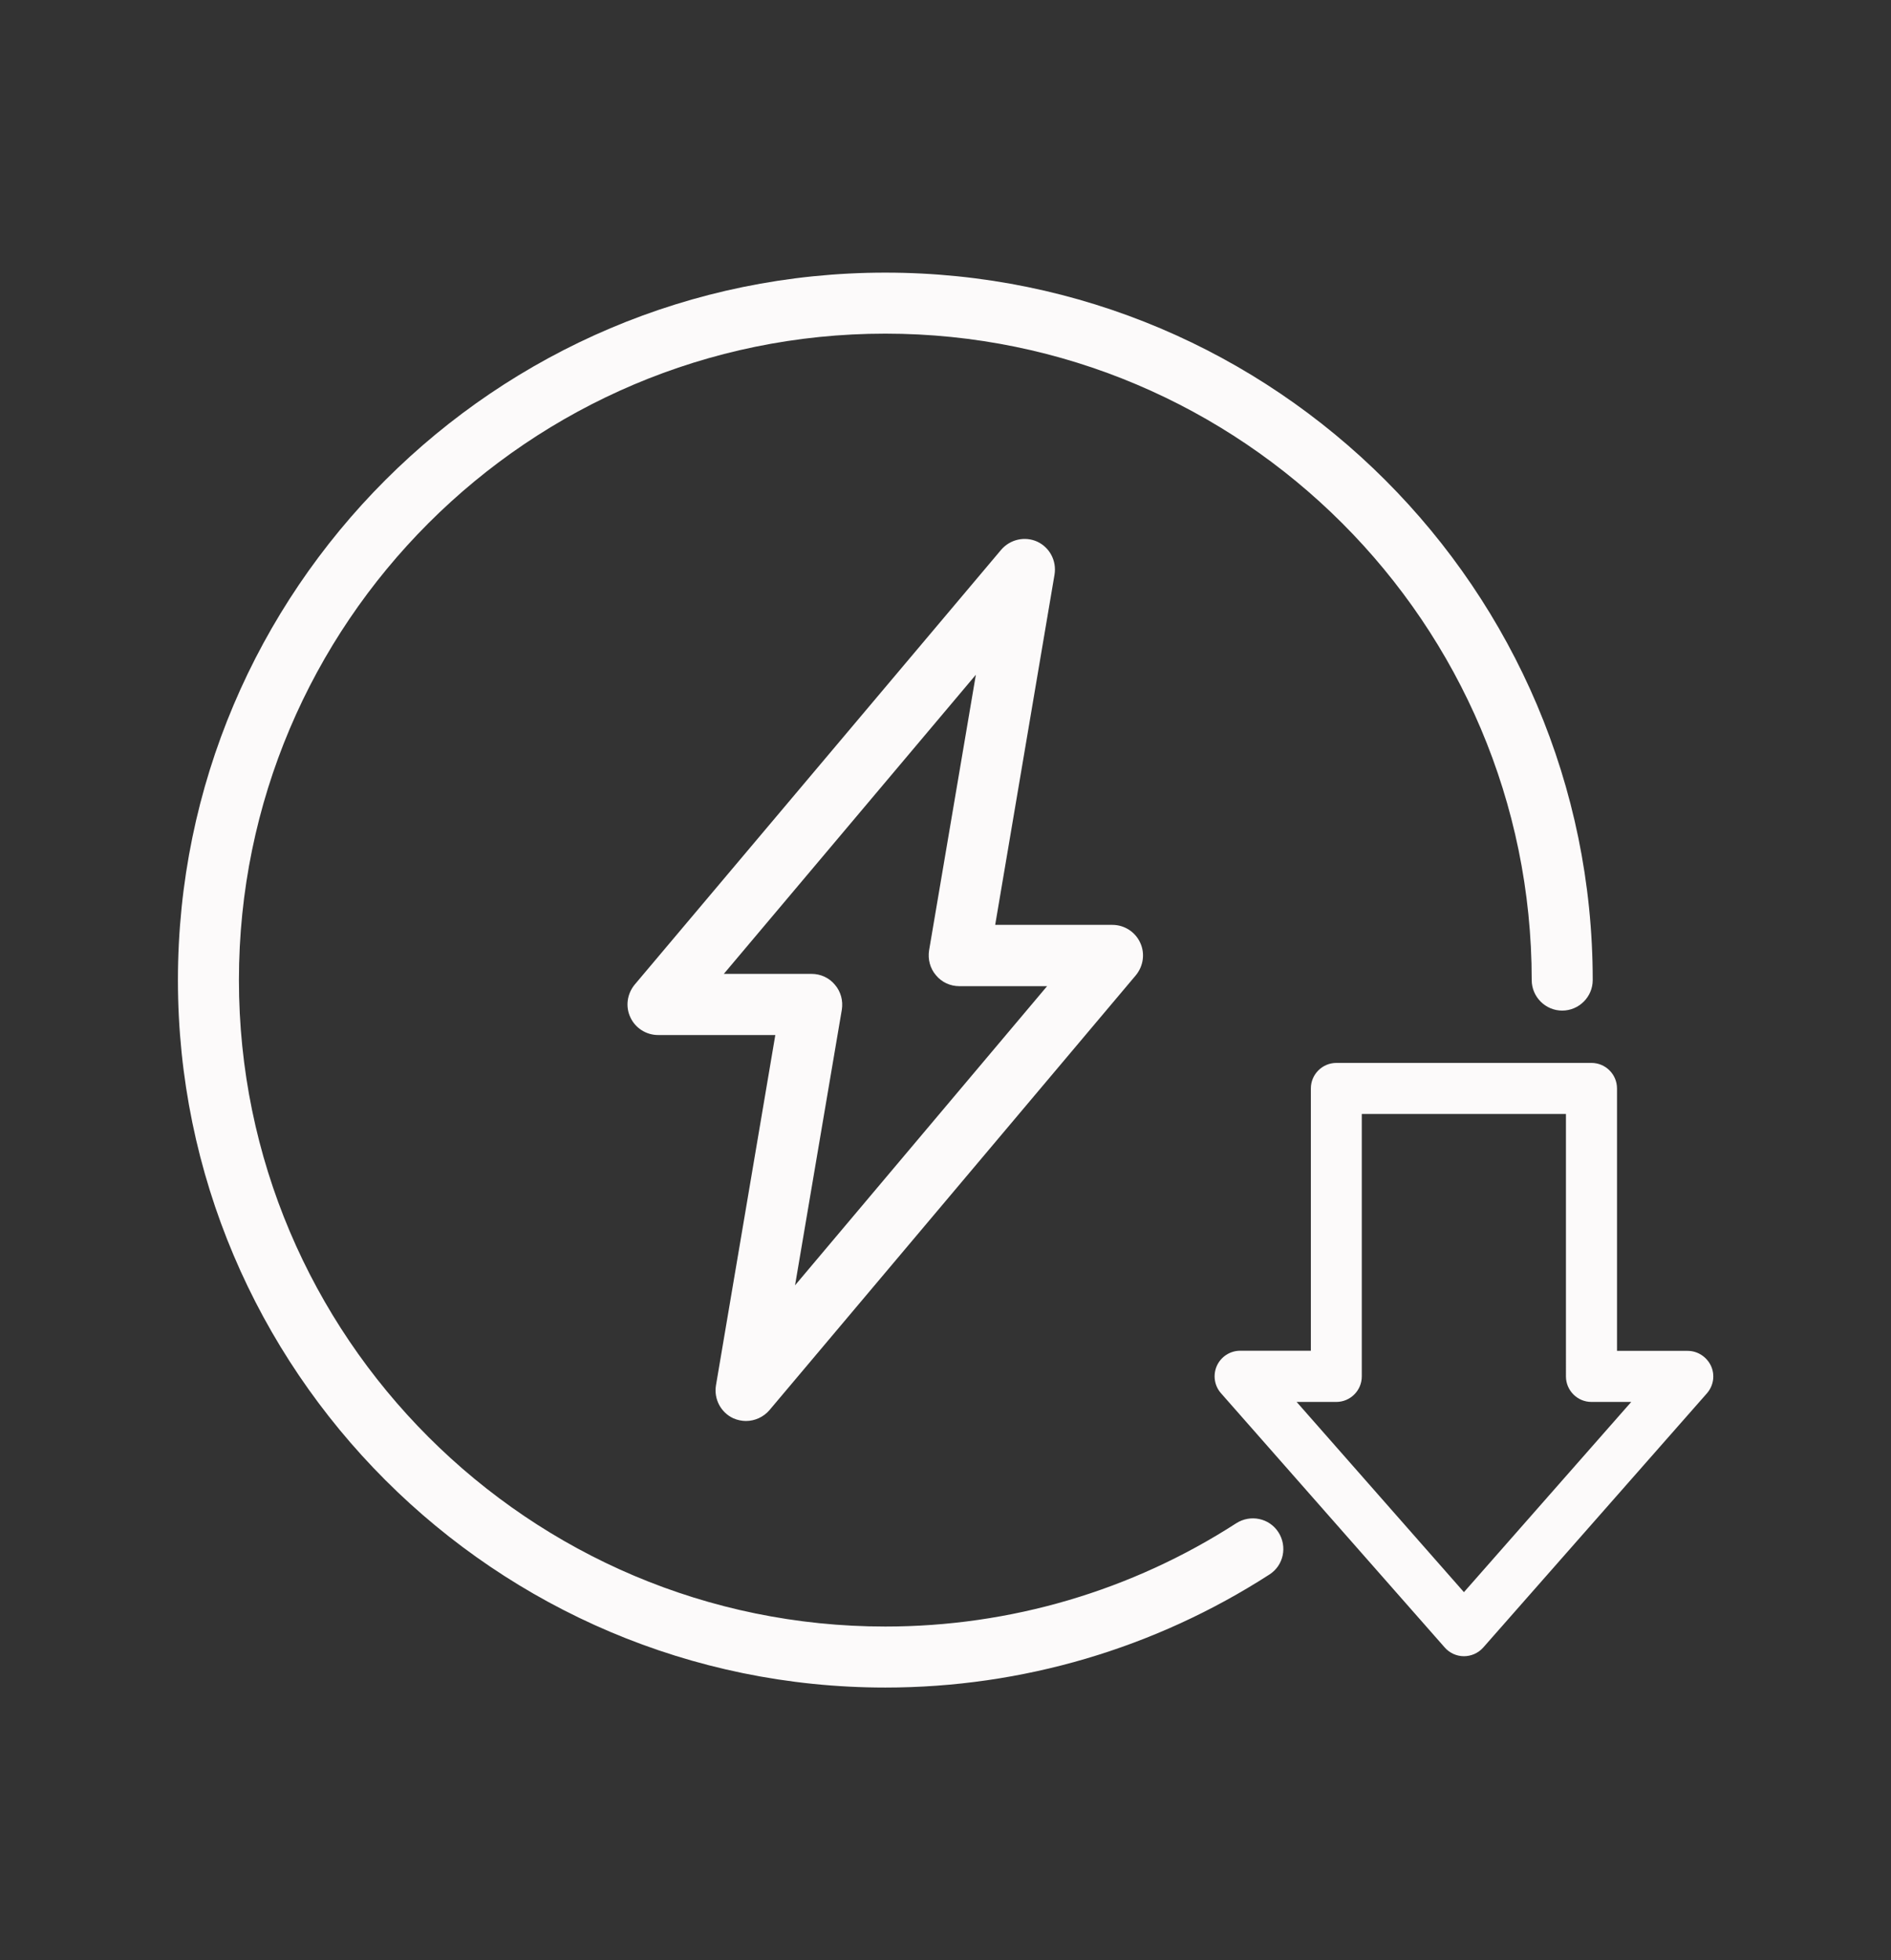
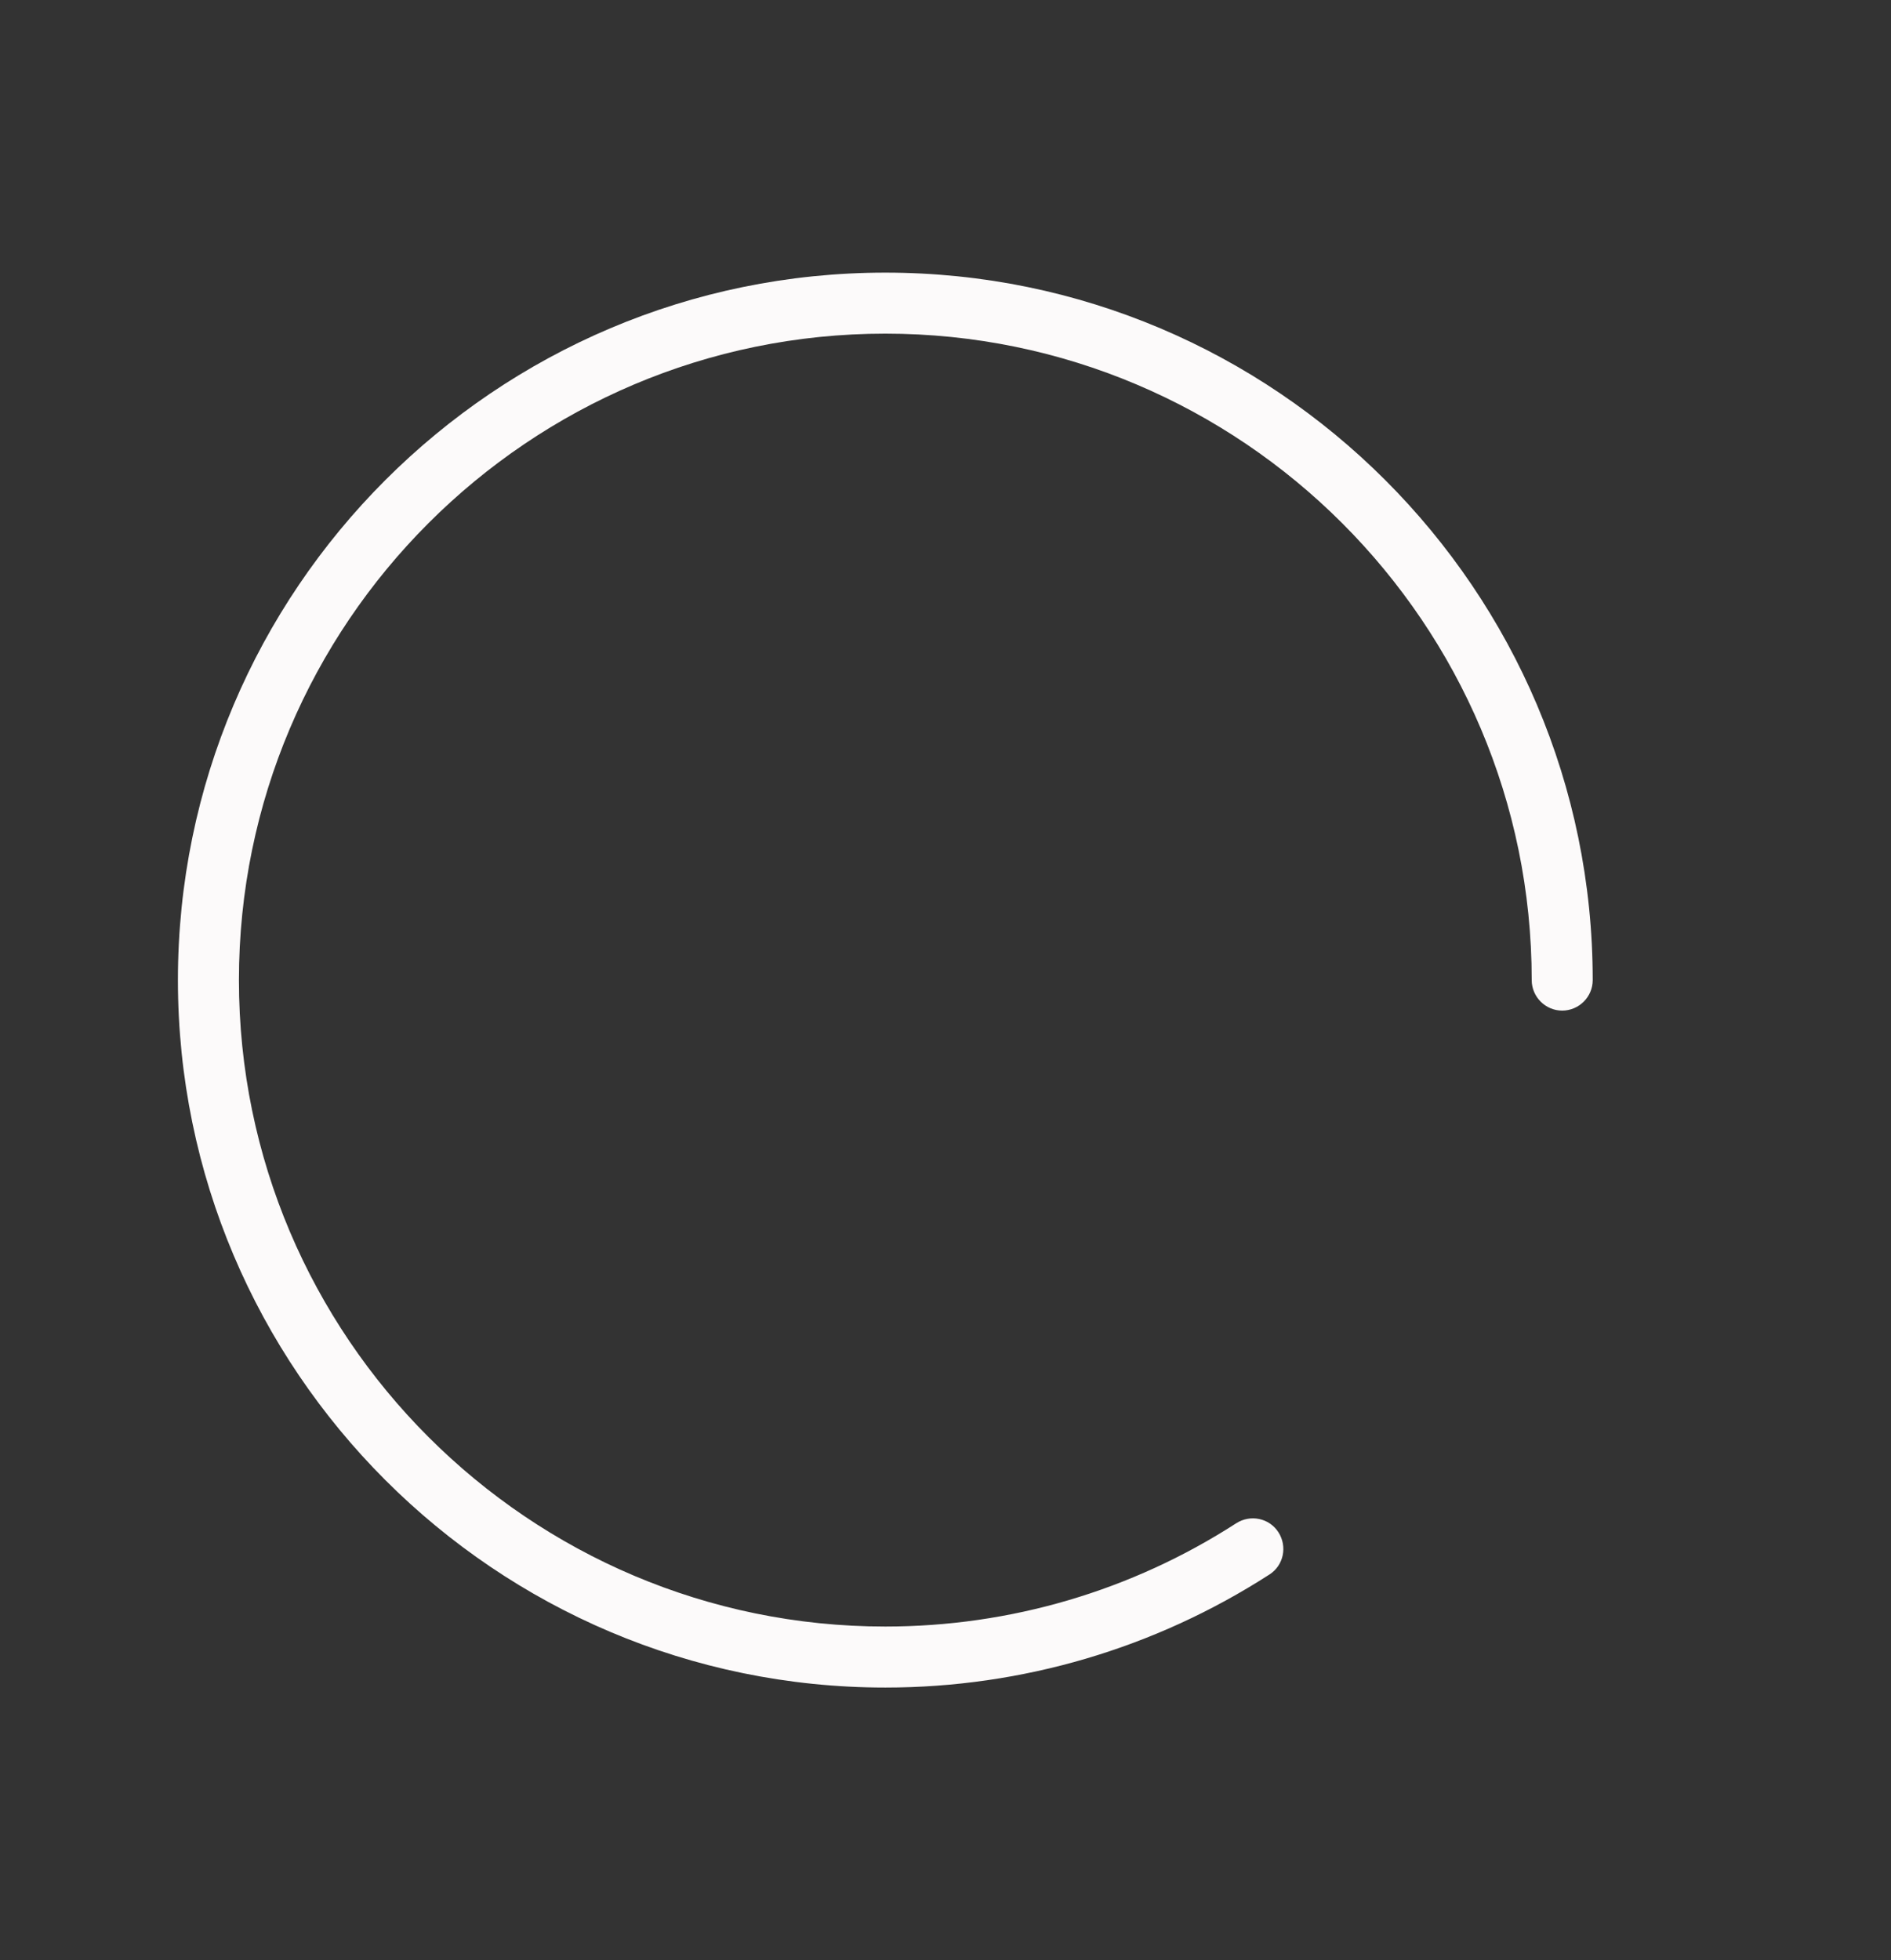
<svg xmlns="http://www.w3.org/2000/svg" version="1.1" id="Lager_1" x="0px" y="0px" viewBox="0 0 137 142" style="enable-background:new 0 0 137 142;" xml:space="preserve">
  <rect x="0" y="0" width="137" height="142" fill="#333333" stroke="none" />
  <style type="text/css">
	.st0{fill:#FCFAFA;}
</style>
  <g>
    <g>
-       <path class="st0" d="M54.04,102.94c-0.3,0-0.63-0.07-0.92-0.2c-0.9-0.42-1.41-1.39-1.25-2.38l4.3-25.38h-8.49    c-0.86,0-1.65-0.5-2.01-1.28c-0.37-0.78-0.24-1.7,0.31-2.37l26.55-31.5c0.65-0.76,1.72-1,2.62-0.59c0.9,0.42,1.41,1.39,1.25,2.38    L72.1,67h8.49c0.86,0,1.65,0.5,2.01,1.28c0.37,0.78,0.24,1.7-0.31,2.37l-26.55,31.51C55.31,102.66,54.68,102.94,54.04,102.94z     M52.44,70.55h6.36c0.65,0,1.27,0.28,1.69,0.79c0.43,0.5,0.6,1.16,0.5,1.8l-3.39,19.97l18.26-21.67h-6.36    c-0.65,0-1.27-0.28-1.69-0.79c-0.43-0.5-0.6-1.16-0.5-1.8l3.39-19.97L52.44,70.55z" />
-     </g>
+       </g>
    <g>
-       <path class="st0" d="M106.06,119.98c-0.53,0-1.04-0.23-1.39-0.63l-16.21-18.42c-0.48-0.54-0.6-1.32-0.3-1.99    c0.3-0.66,0.96-1.09,1.69-1.09h5.12V78.85c0-1.02,0.83-1.85,1.85-1.85h18.48c1.02,0,1.85,0.83,1.85,1.85v19.01h5.12    c0.72,0,1.38,0.43,1.69,1.09c0.3,0.66,0.19,1.43-0.3,1.99l-16.21,18.42C107.09,119.76,106.58,119.98,106.06,119.98z M93.94,101.56    l12.12,13.78l12.12-13.78h-2.88c-1.02,0-1.85-0.83-1.85-1.85V80.7H98.66v19.01c0,1.02-0.83,1.85-1.85,1.85    C96.82,101.56,93.94,101.56,93.94,101.56z" />
-     </g>
+       </g>
    <g>
      <path class="st0" d="M64.14,122.25c-28.26,0-51.25-22.99-51.25-51.25s22.99-51.25,51.25-51.25c28.25,0,51.25,22.99,51.25,51.25    c0,1.22-1,2.21-2.21,2.21c-1.22,0-2.21-1-2.21-2.21c0-25.83-21.01-46.83-46.83-46.83S17.31,45.17,17.31,71    s21.01,46.83,46.83,46.83c9.05,0,17.84-2.59,25.42-7.48c1.03-0.66,2.4-0.38,3.06,0.65c0.66,1.03,0.38,2.4-0.65,3.06    C83.67,119.41,74.05,122.25,64.14,122.25z" />
    </g>
  </g>
</svg>